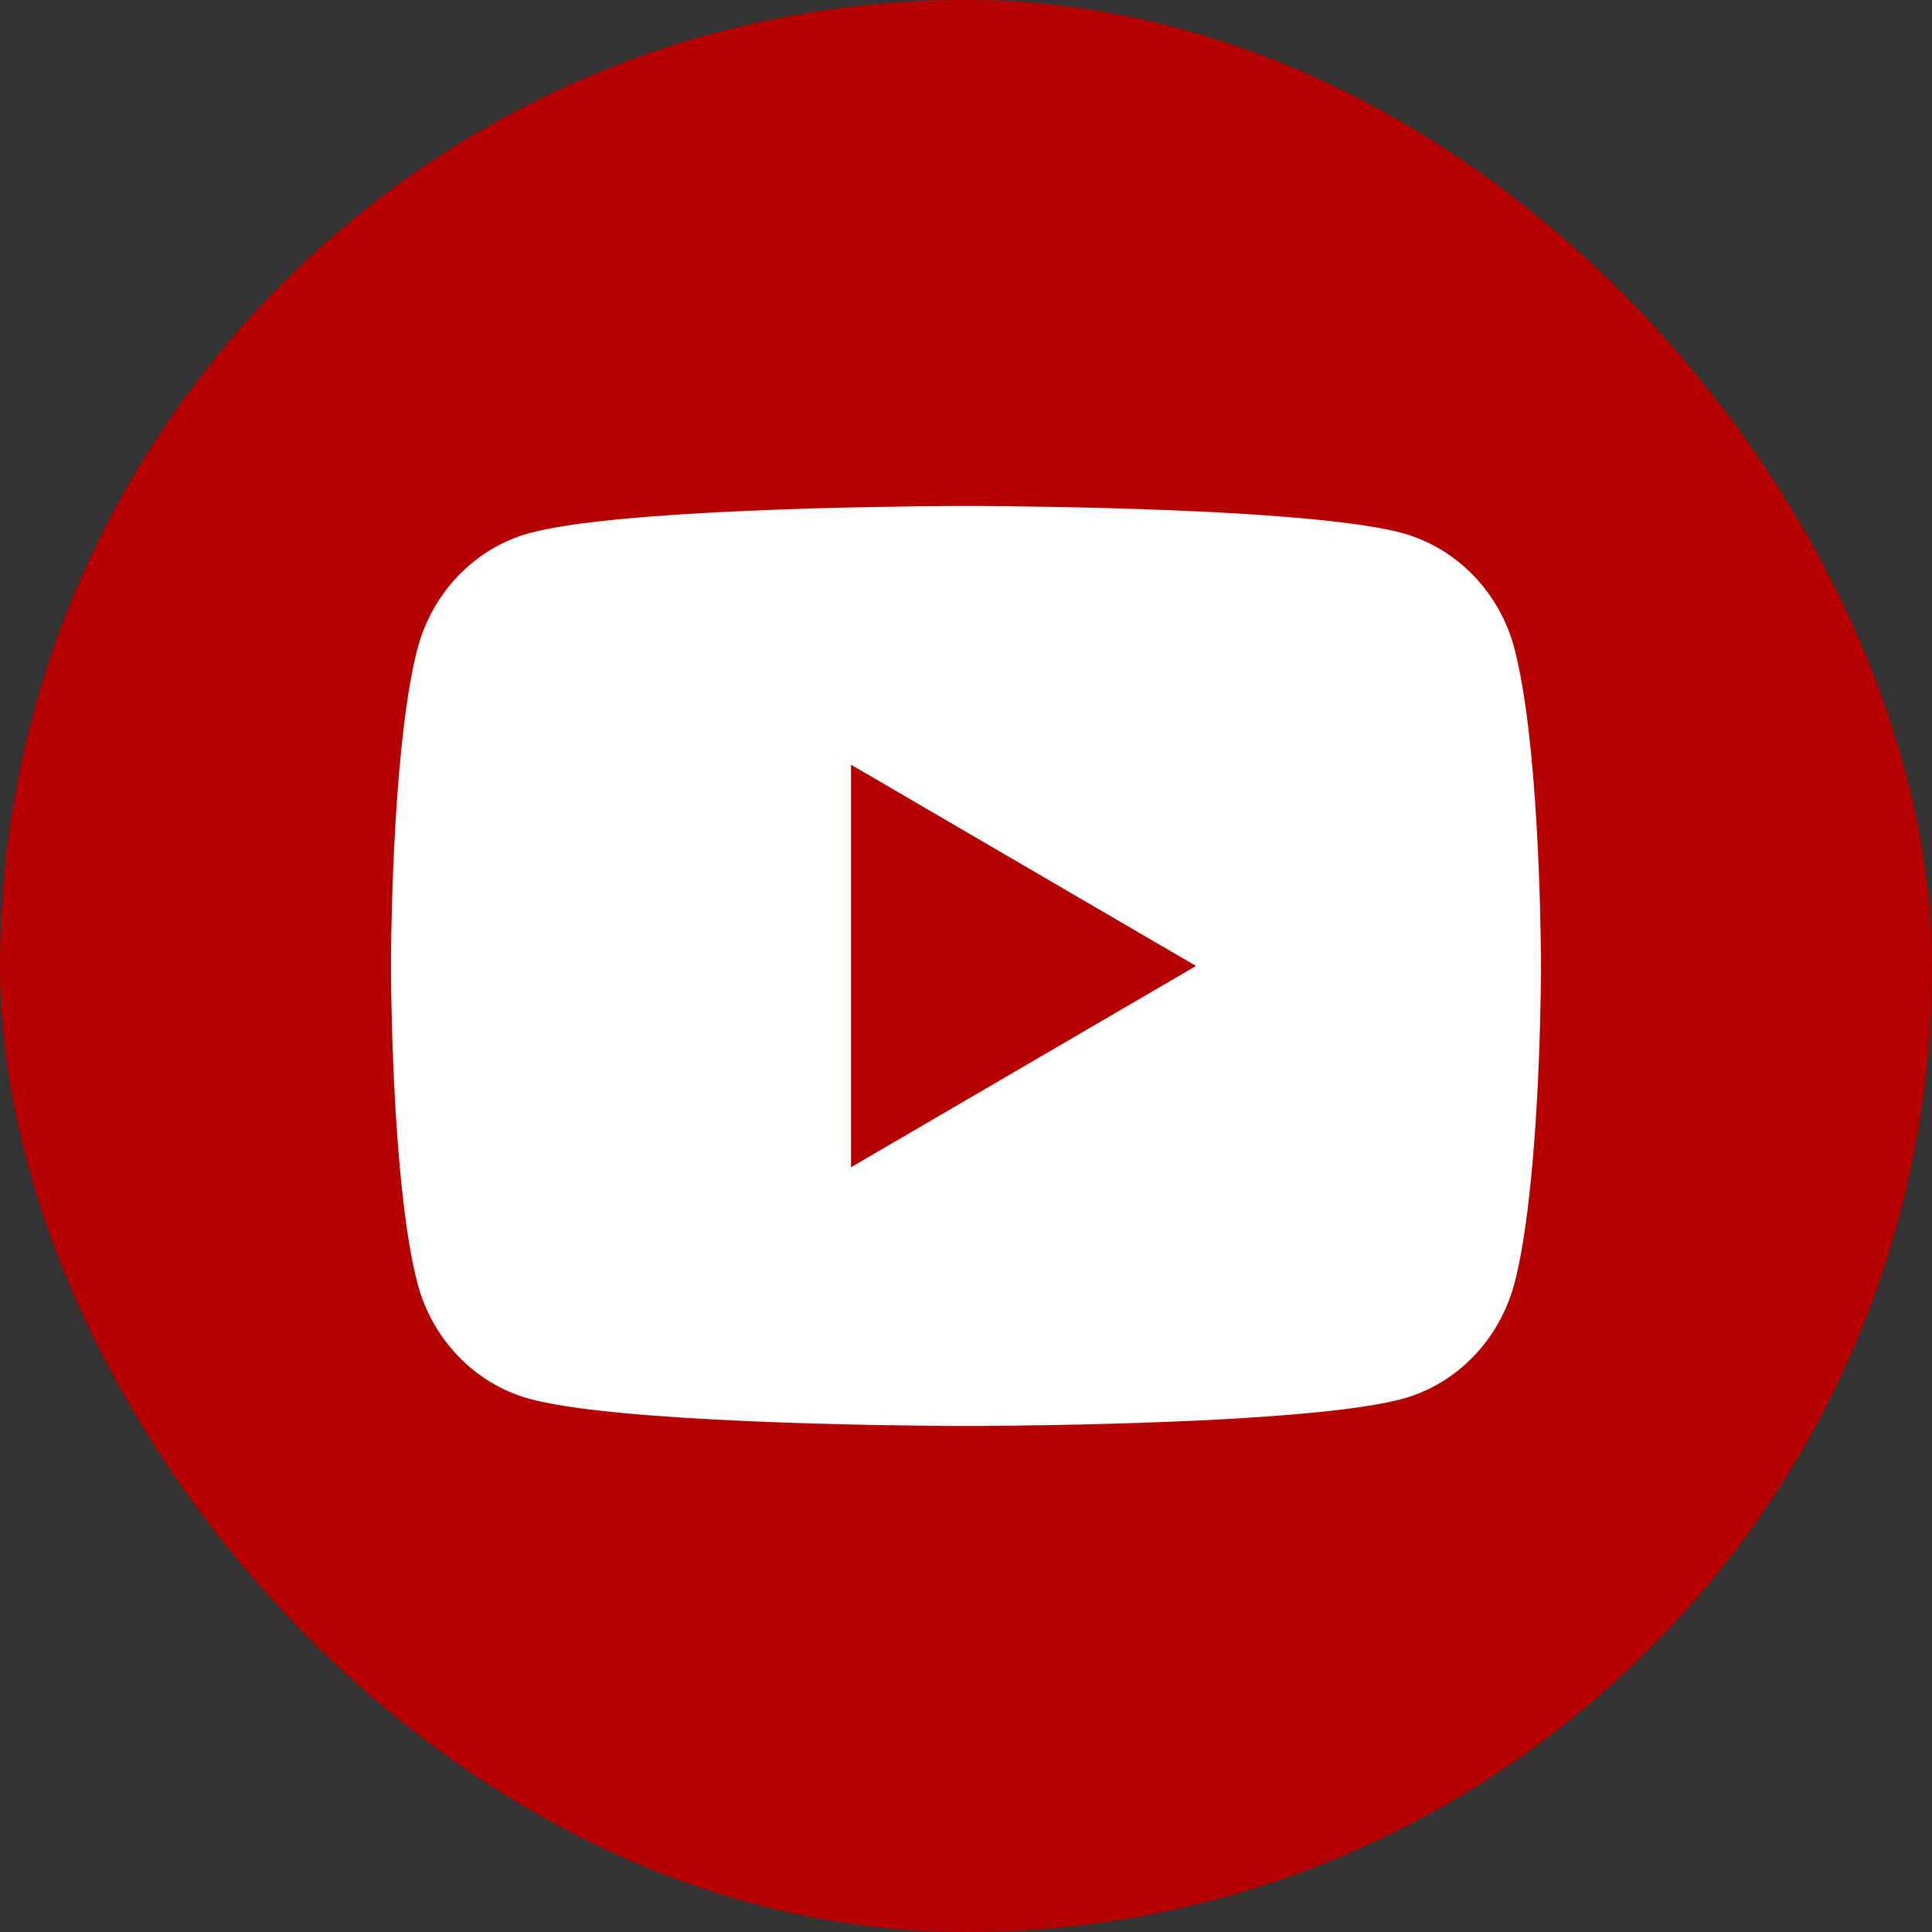
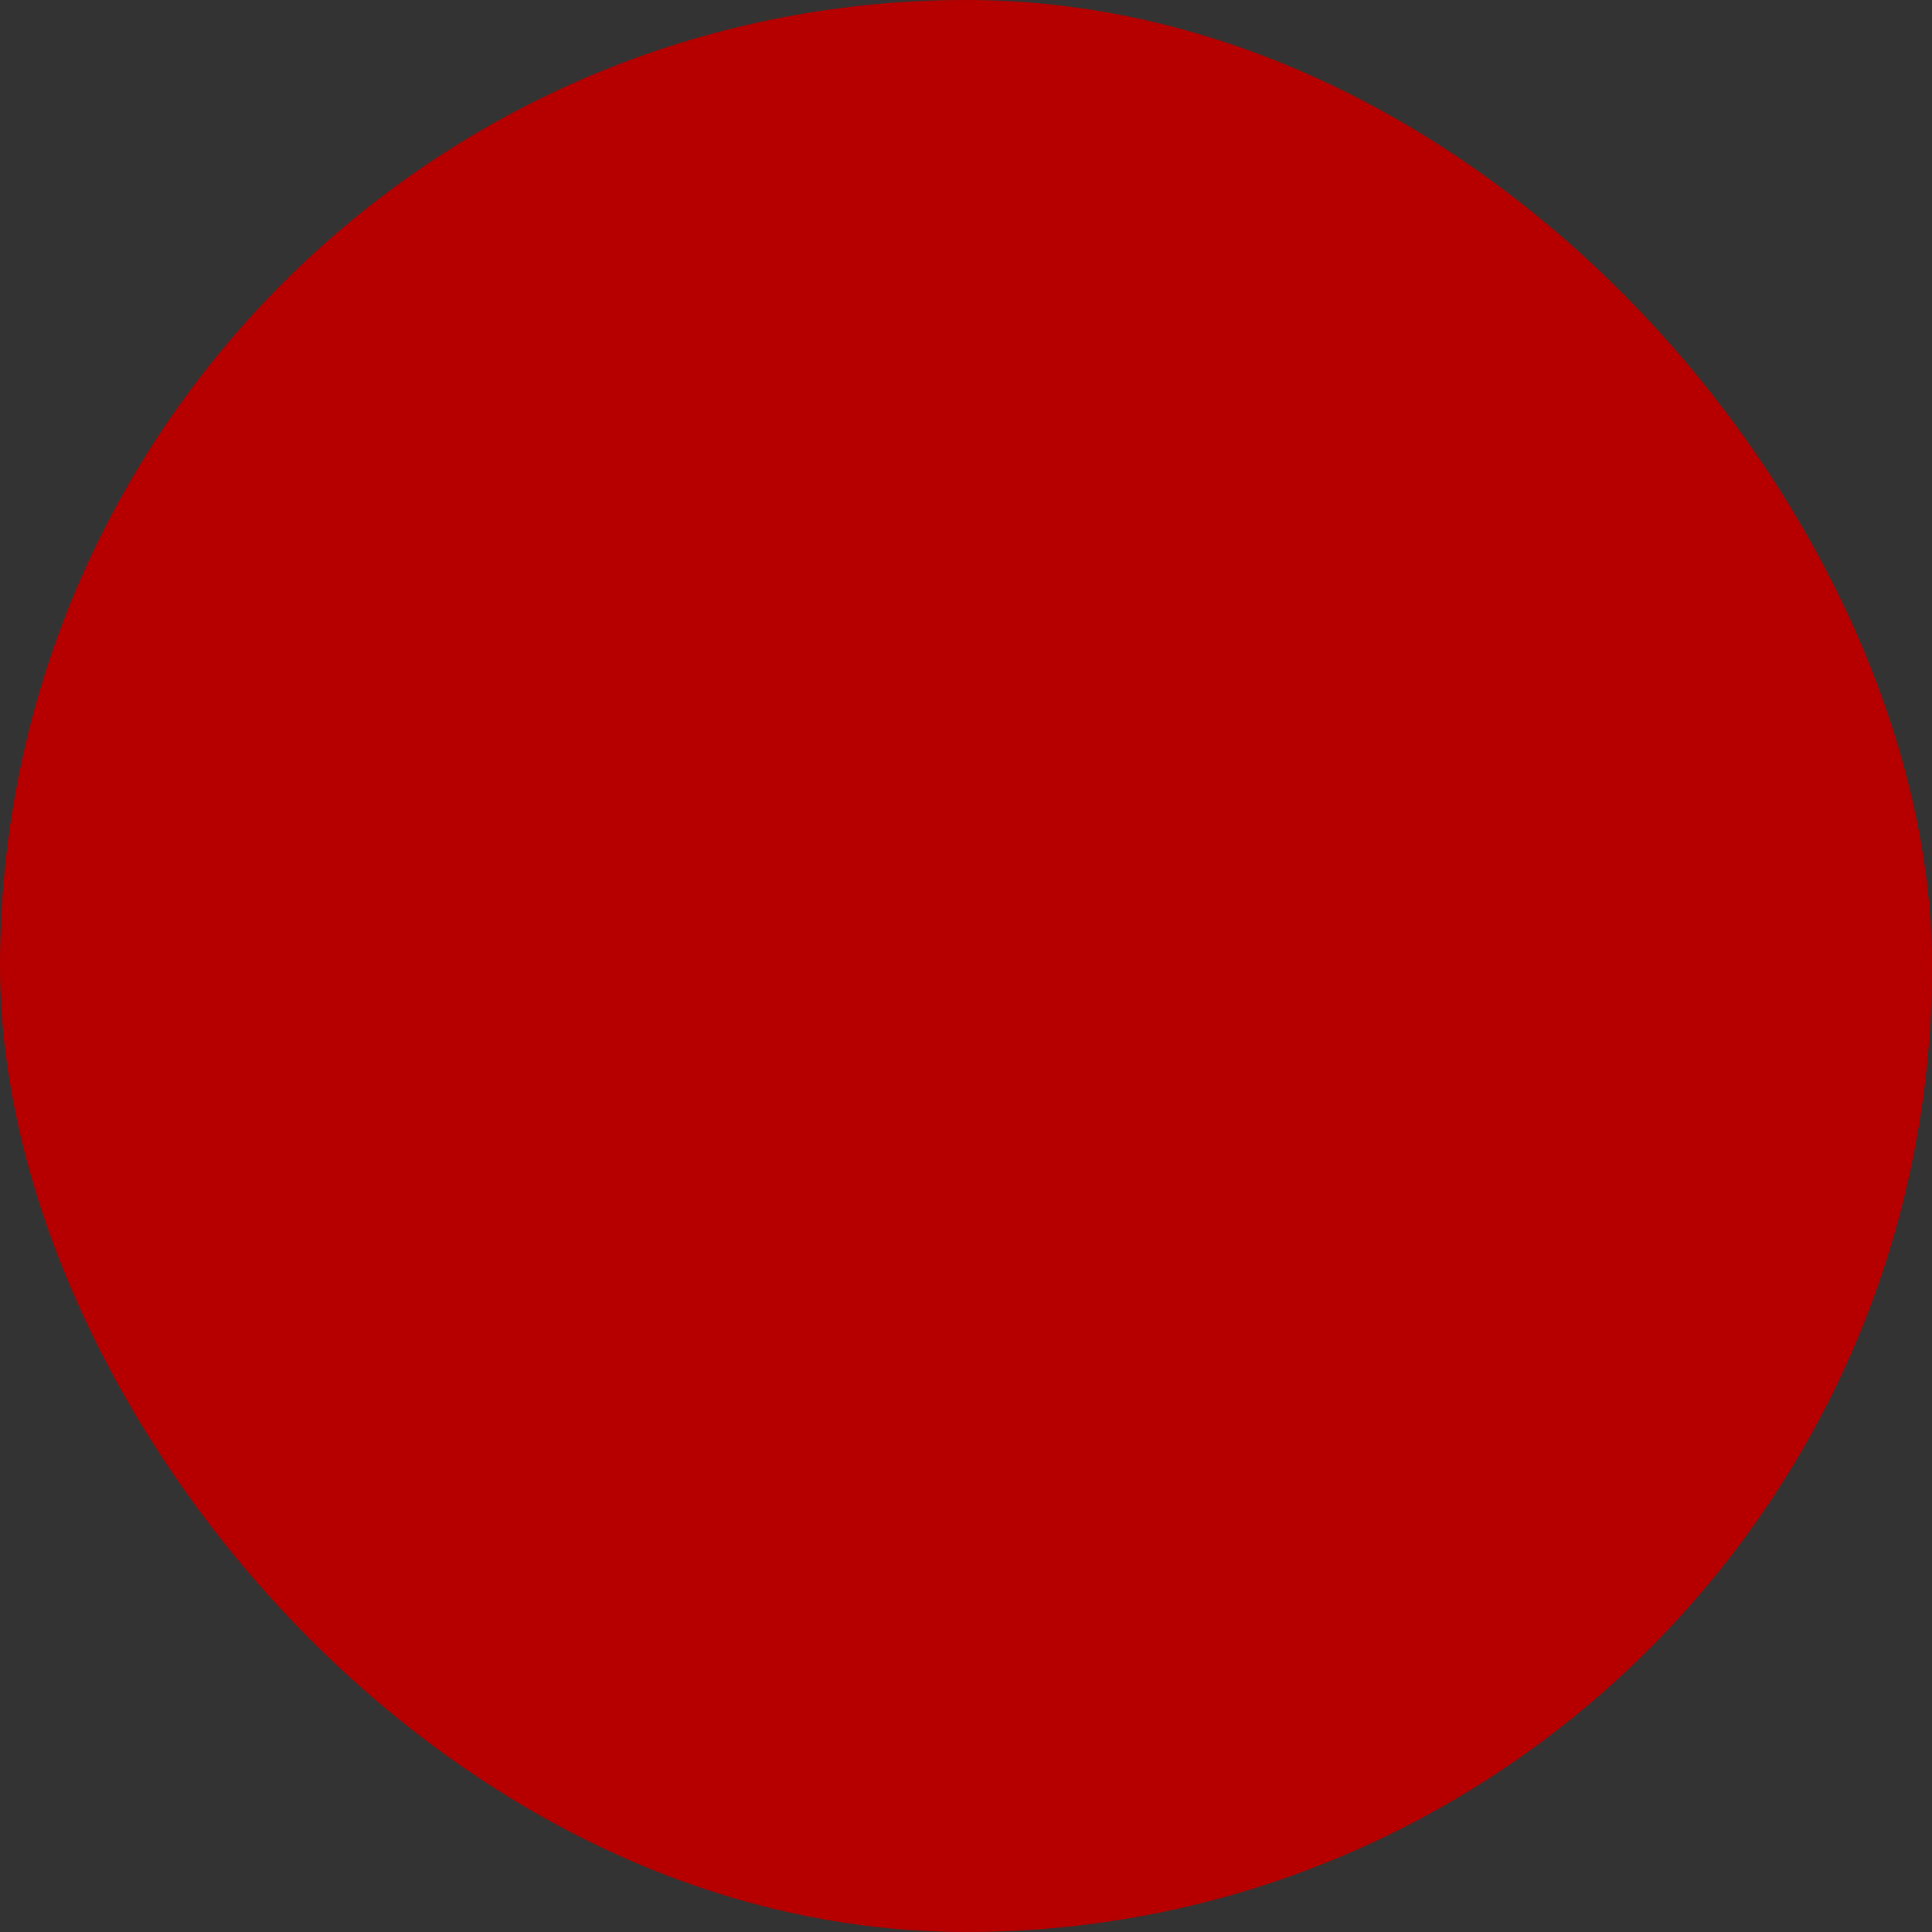
<svg xmlns="http://www.w3.org/2000/svg" width="42" height="42" viewBox="0 0 42 42" fill="none">
  <rect x="0" y="0" width="42" height="42" fill="#333333" stroke="none" />
  <g id="ikona/youtube">
    <rect id="bg" width="42" height="42" rx="21" fill="#B60000" />
-     <path id="youtube" d="M21.306 11C21.973 11.004 23.644 11.02 25.419 11.091L26.048 11.118C27.835 11.203 29.62 11.348 30.506 11.594C31.687 11.926 32.615 12.895 32.929 14.122C33.429 16.071 33.491 19.875 33.499 20.795L33.5 20.986V20.999C33.5 20.999 33.5 21.004 33.5 21.013L33.499 21.204C33.491 22.124 33.429 25.928 32.929 27.877C32.611 29.109 31.683 30.077 30.506 30.405C29.62 30.651 27.835 30.796 26.048 30.881L25.419 30.908C23.644 30.979 21.973 30.995 21.306 30.999L21.013 31H21C21 31 20.995 31 20.987 31L20.694 30.999C19.281 30.991 13.372 30.927 11.493 30.405C10.312 30.073 9.384 29.105 9.07 27.877C8.57 25.928 8.508 22.124 8.5 21.204V20.795C8.508 19.875 8.57 16.071 9.07 14.122C9.388 12.89 10.316 11.922 11.493 11.594C13.372 11.072 19.281 11.008 20.694 11H21.306ZM18.5 16.624V25.375L26 20.999L18.5 16.624Z" fill="white" />
  </g>
</svg>